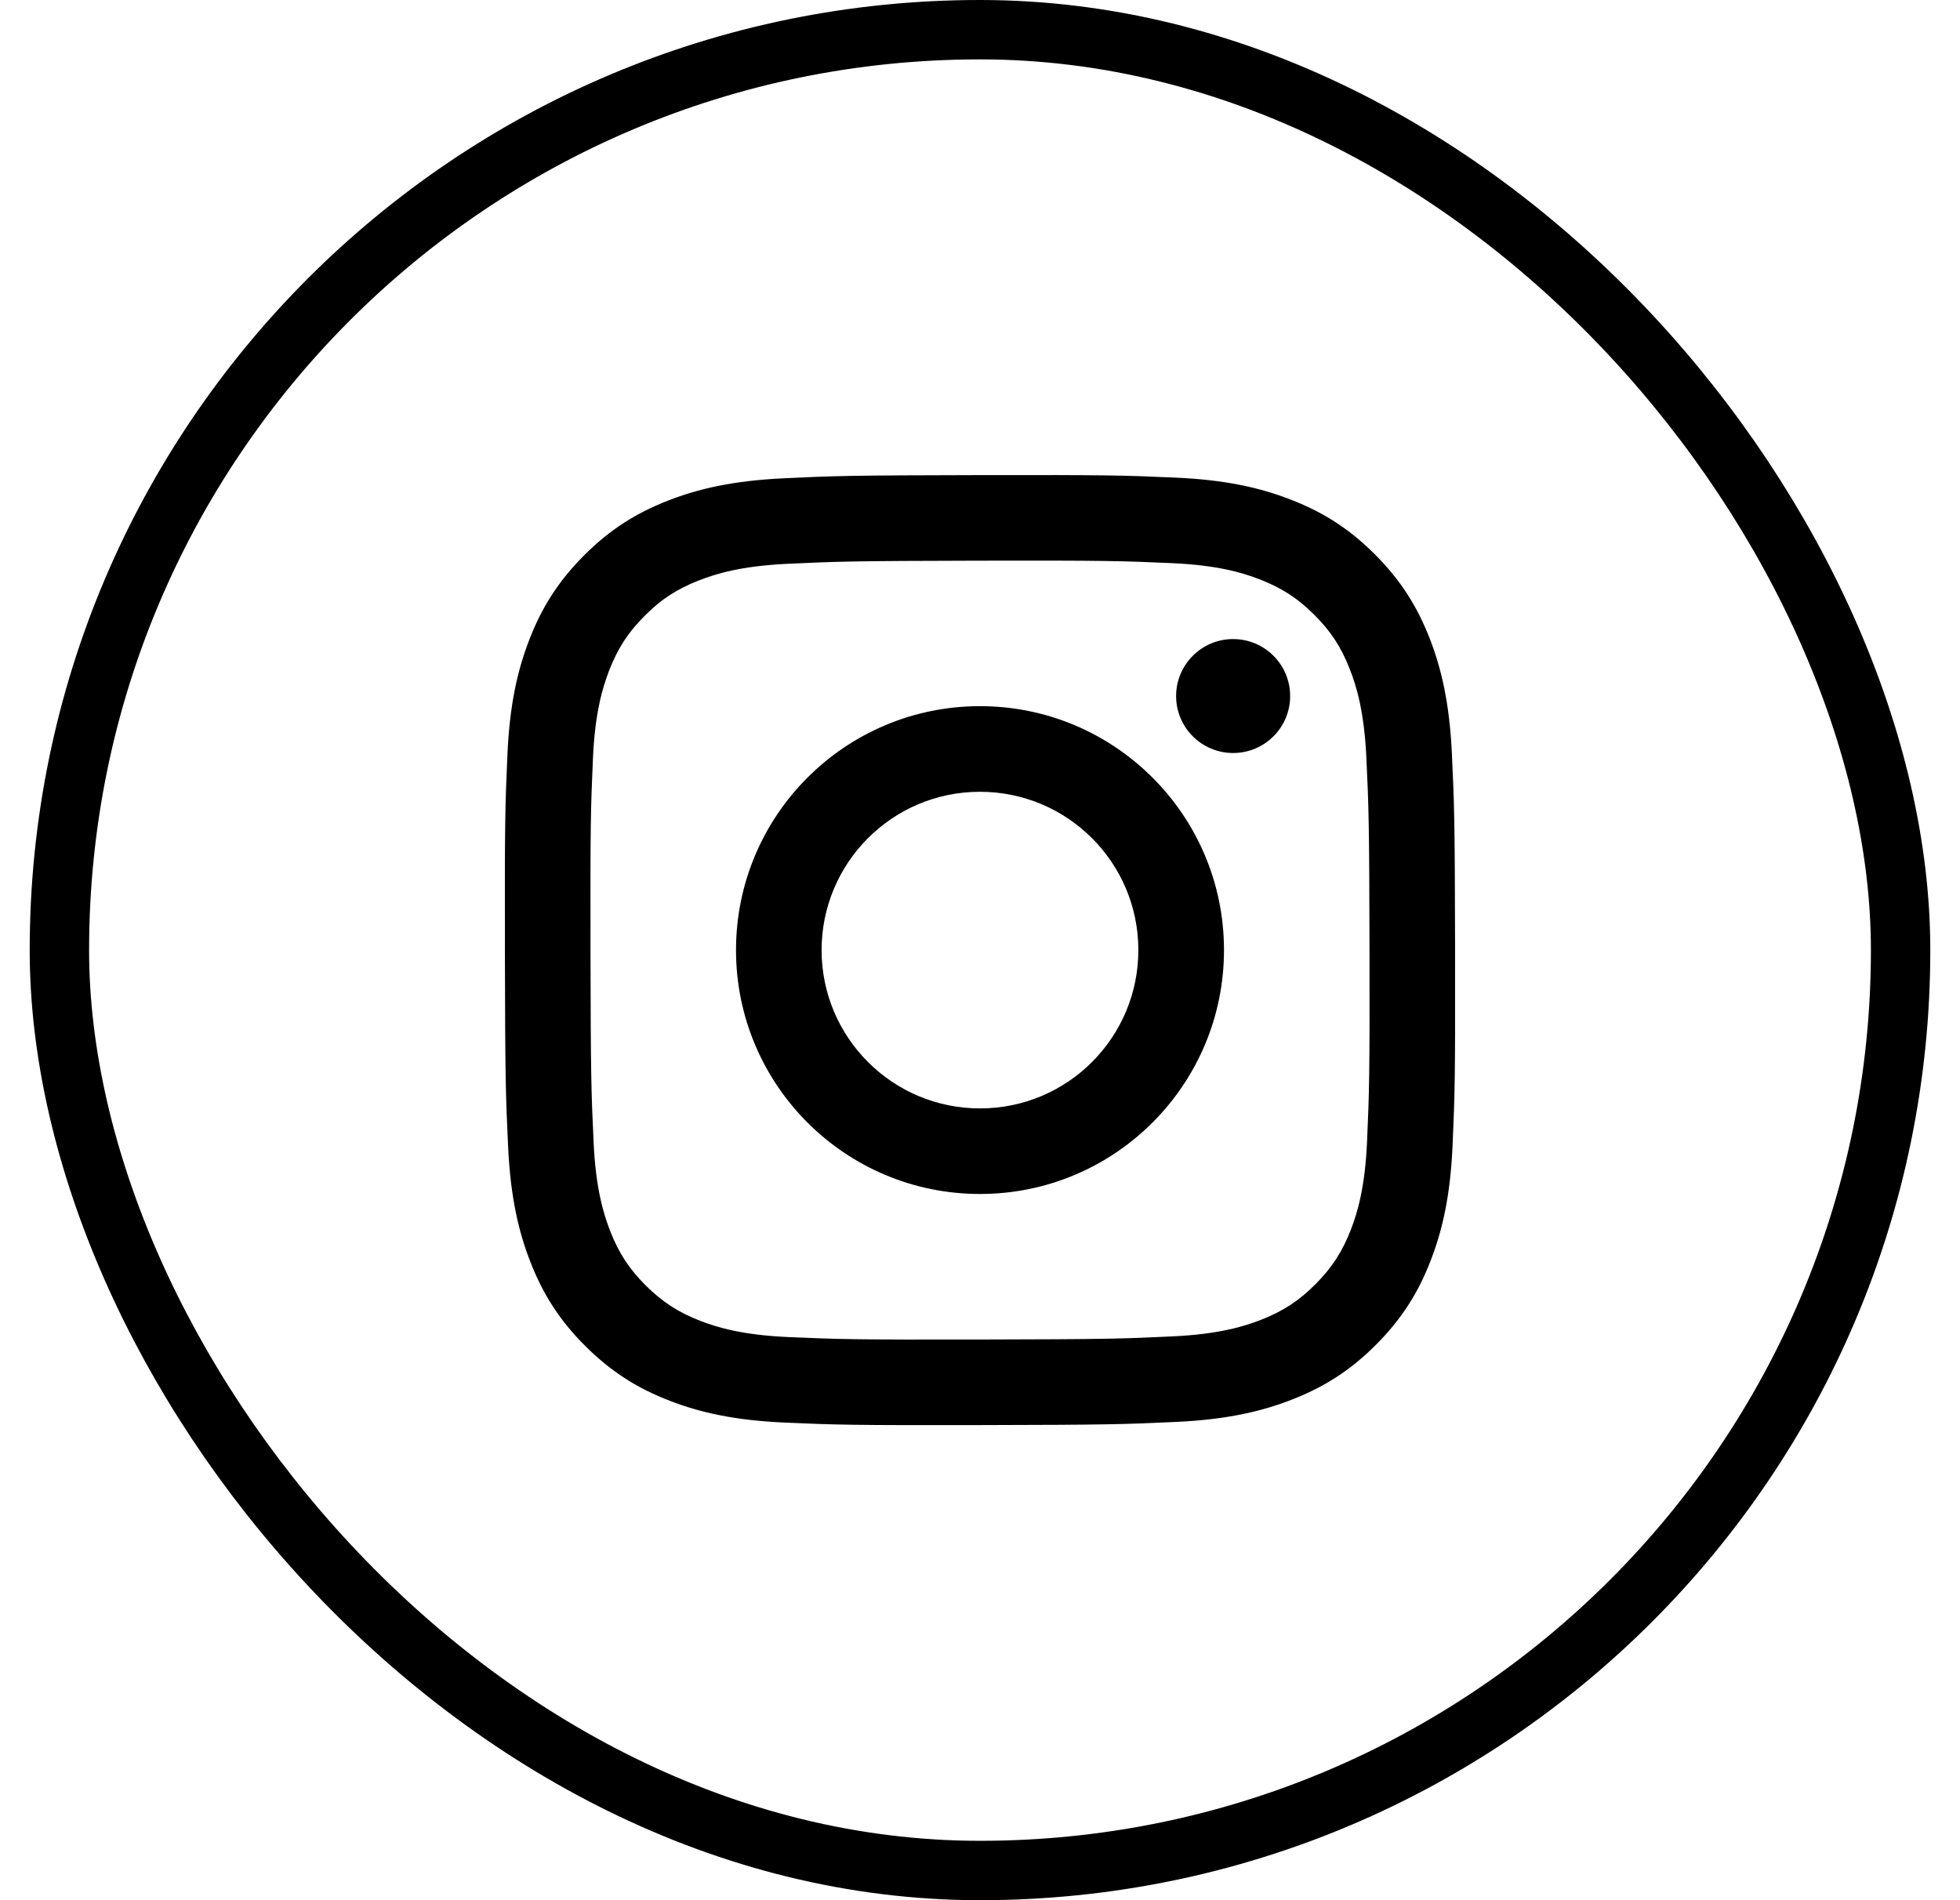
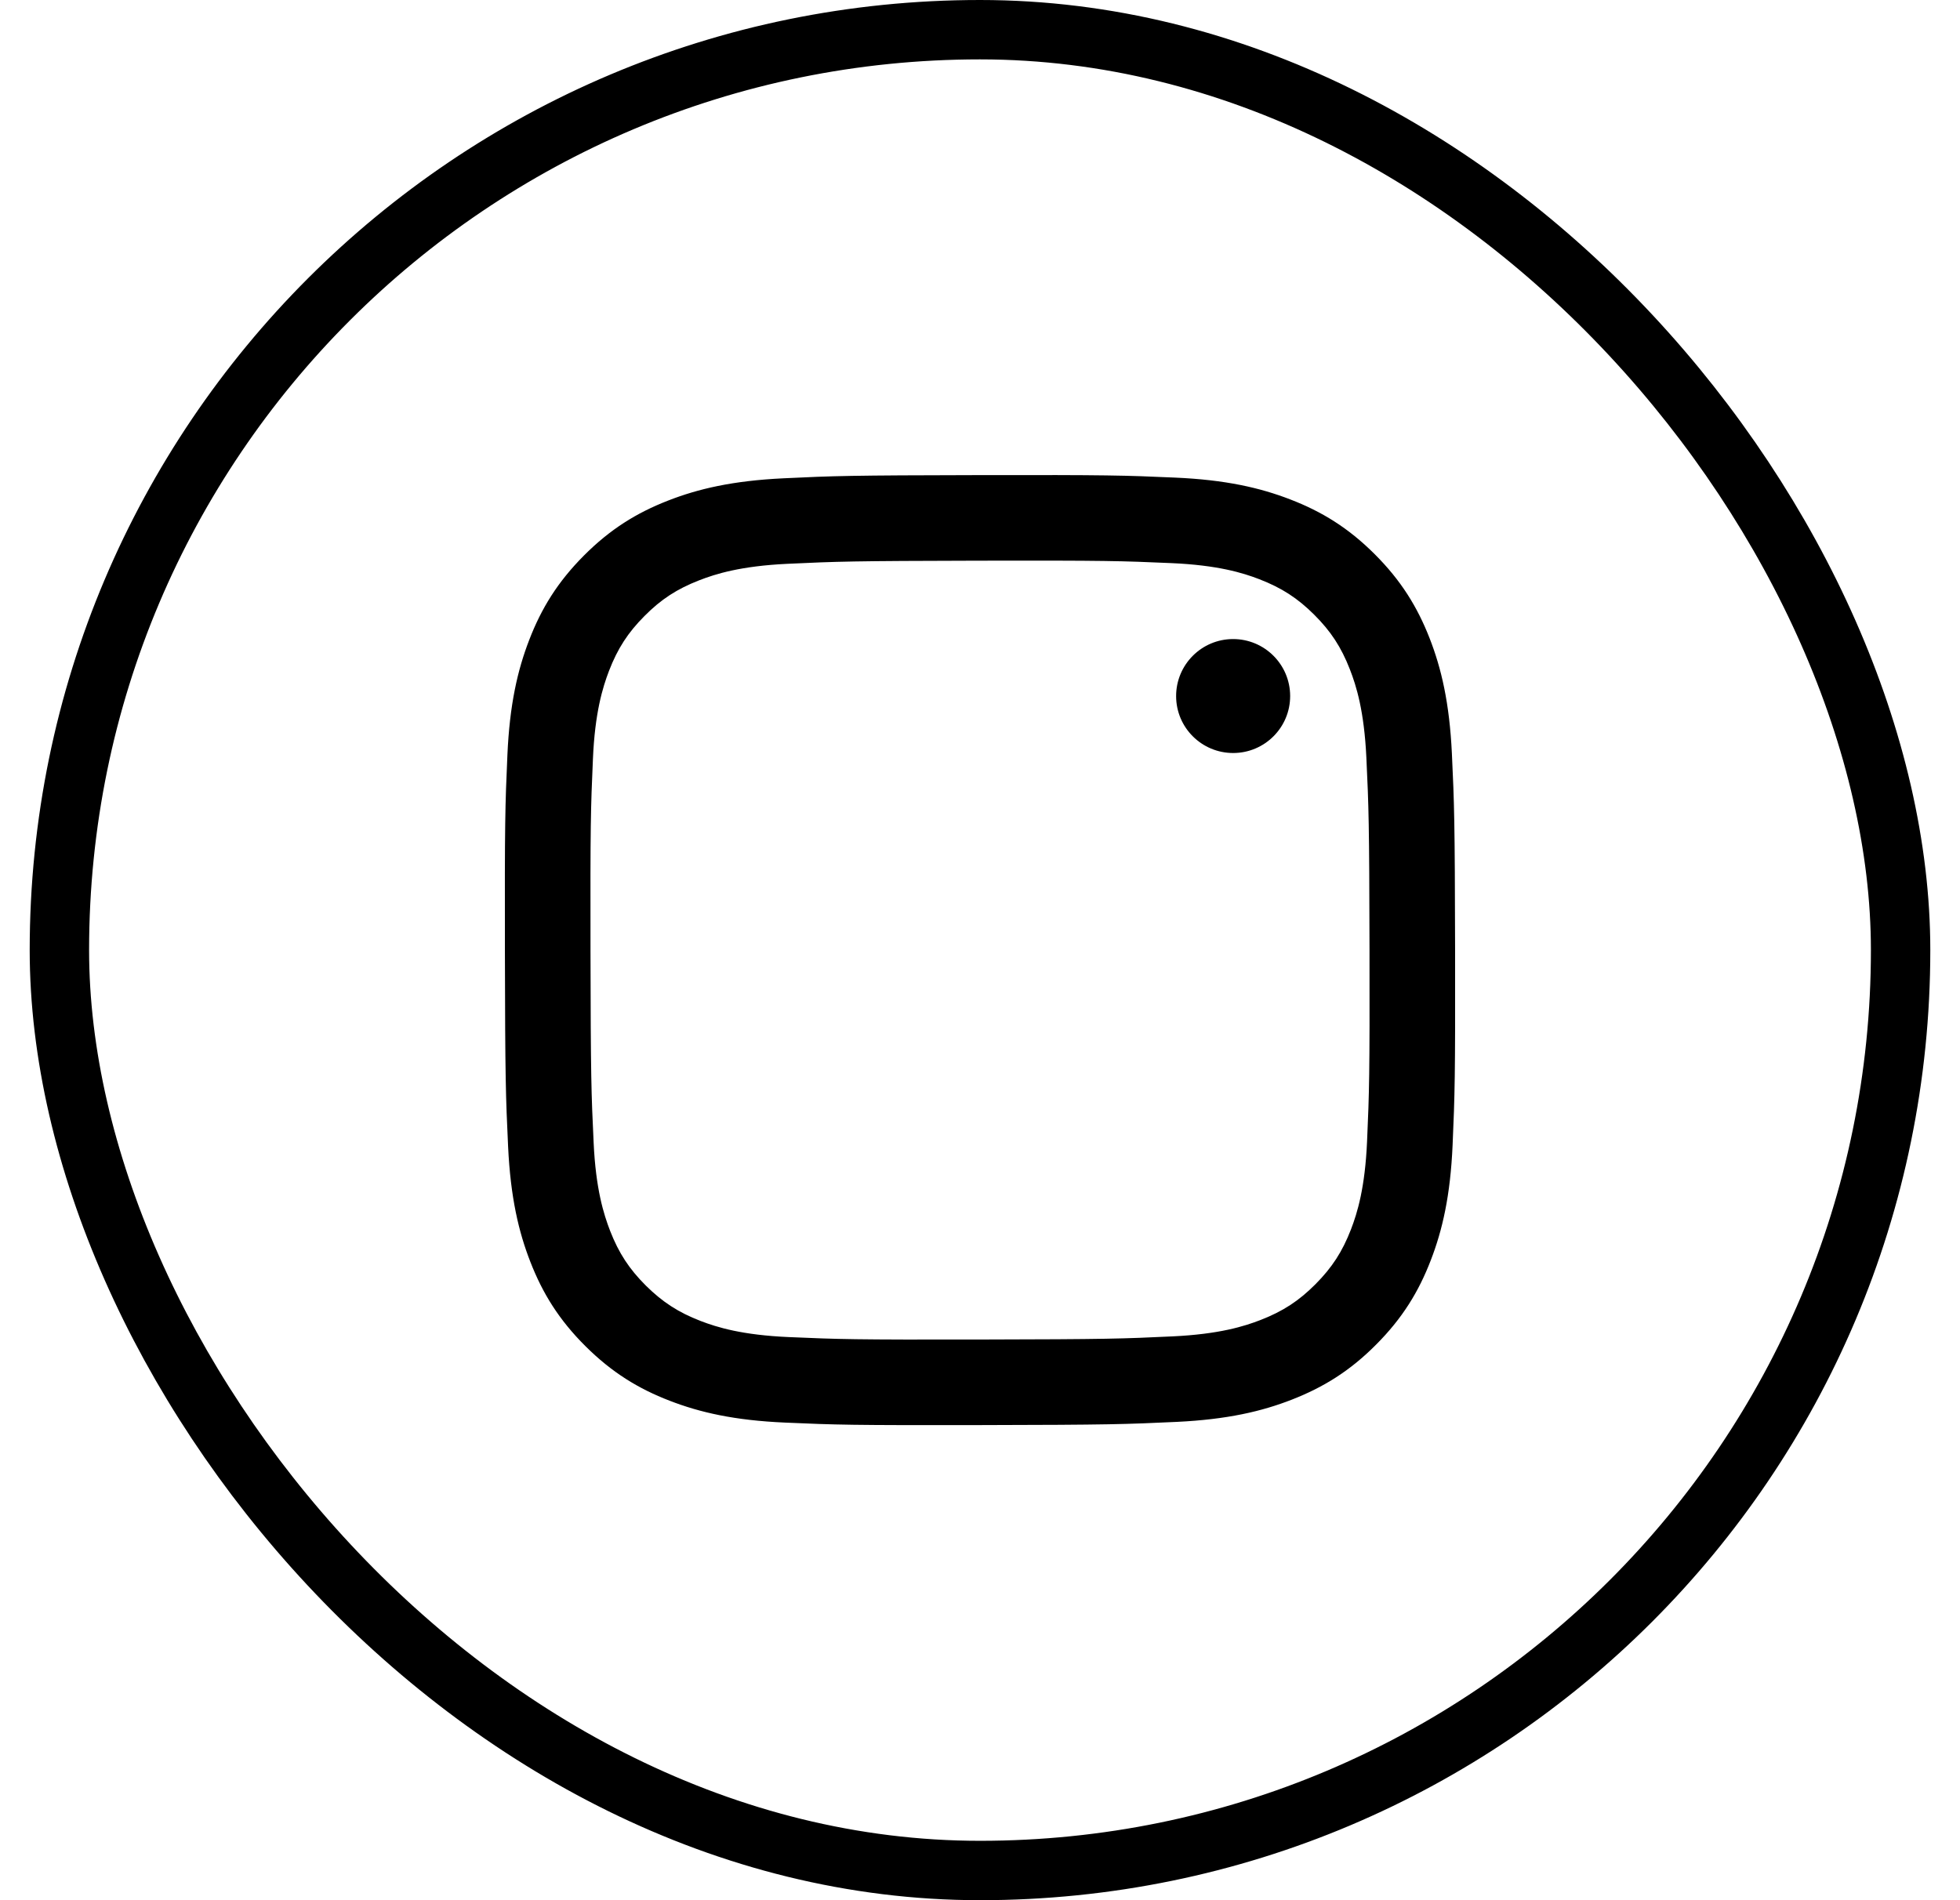
<svg xmlns="http://www.w3.org/2000/svg" width="33" height="32" viewBox="0 0 33 32" fill="none">
  <g clip-path="url(#clip0_17_75)">
    <rect x="1" y="0.5" width="31" height="31" rx="15.5" stroke="#000" />
    <path d="M20.764 12.681C20.234 12.682 19.803 12.254 19.802 11.724C19.801 11.194 20.23 10.763 20.76 10.762C21.29 10.761 21.721 11.19 21.722 11.72C21.723 12.25 21.294 12.68 20.764 12.681Z" fill="#000" />
-     <path fill-rule="evenodd" clip-rule="evenodd" d="M16.508 20.107C14.239 20.112 12.397 18.277 12.392 16.008C12.388 13.739 14.224 11.896 16.492 11.892C18.761 11.888 20.604 13.724 20.608 15.992C20.612 18.261 18.776 20.103 16.508 20.107ZM16.495 13.334C15.022 13.336 13.831 14.532 13.833 16.005C13.836 17.478 15.033 18.669 16.505 18.666C17.978 18.664 19.169 17.468 19.166 15.995C19.164 14.522 17.967 13.331 16.495 13.334Z" fill="#000" />
    <path fill-rule="evenodd" clip-rule="evenodd" d="M11.246 8.431C11.754 8.232 12.336 8.096 13.187 8.055C14.04 8.014 14.312 8.005 16.485 8.001C18.657 7.997 18.93 8.005 19.783 8.043C20.634 8.08 21.216 8.214 21.725 8.411C22.252 8.614 22.699 8.887 23.144 9.331C23.589 9.775 23.863 10.22 24.069 10.746C24.268 11.255 24.404 11.835 24.445 12.687C24.485 13.54 24.495 13.812 24.499 15.985C24.503 18.157 24.494 18.43 24.457 19.283C24.42 20.134 24.286 20.716 24.089 21.225C23.886 21.752 23.613 22.199 23.169 22.644C22.726 23.09 22.28 23.363 21.754 23.569C21.246 23.768 20.665 23.904 19.814 23.945C18.96 23.985 18.688 23.995 16.515 23.999C14.343 24.003 14.071 23.995 13.217 23.957C12.366 23.92 11.784 23.786 11.275 23.589C10.748 23.386 10.302 23.113 9.856 22.669C9.411 22.226 9.136 21.78 8.931 21.254C8.732 20.746 8.596 20.165 8.555 19.314C8.515 18.46 8.505 18.187 8.501 16.015C8.497 13.843 8.505 13.571 8.543 12.717C8.58 11.866 8.714 11.284 8.911 10.775C9.114 10.248 9.387 9.802 9.831 9.356C10.274 8.911 10.72 8.636 11.246 8.431ZM11.794 22.245C12.077 22.354 12.5 22.483 13.28 22.517C14.124 22.554 14.377 22.562 16.512 22.558C18.649 22.554 18.901 22.545 19.745 22.505C20.524 22.468 20.948 22.337 21.229 22.227C21.603 22.081 21.869 21.907 22.148 21.627C22.427 21.346 22.6 21.08 22.745 20.706C22.854 20.424 22.983 20 23.017 19.22C23.054 18.376 23.062 18.123 23.058 15.987C23.054 13.852 23.045 13.599 23.005 12.755C22.968 11.976 22.837 11.552 22.727 11.271C22.581 10.897 22.407 10.631 22.127 10.352C21.846 10.072 21.579 9.9 21.205 9.755C20.924 9.646 20.5 9.517 19.72 9.483C18.876 9.446 18.623 9.438 16.487 9.442C14.352 9.447 14.099 9.455 13.255 9.495C12.476 9.532 12.053 9.663 11.771 9.773C11.397 9.919 11.131 10.092 10.852 10.373C10.572 10.654 10.4 10.92 10.255 11.294C10.147 11.576 10.016 12.001 9.983 12.78C9.946 13.624 9.938 13.877 9.942 16.012C9.946 18.148 9.955 18.401 9.995 19.245C10.031 20.025 10.164 20.448 10.273 20.73C10.419 21.103 10.593 21.369 10.873 21.649C11.154 21.927 11.421 22.101 11.794 22.245Z" fill="#000" />
  </g>
  <defs>
    <clipPath id="clip0_17_75">
      <rect width="32" height="32" fill="#000" transform="translate(0.5)" />
    </clipPath>
  </defs>
</svg>